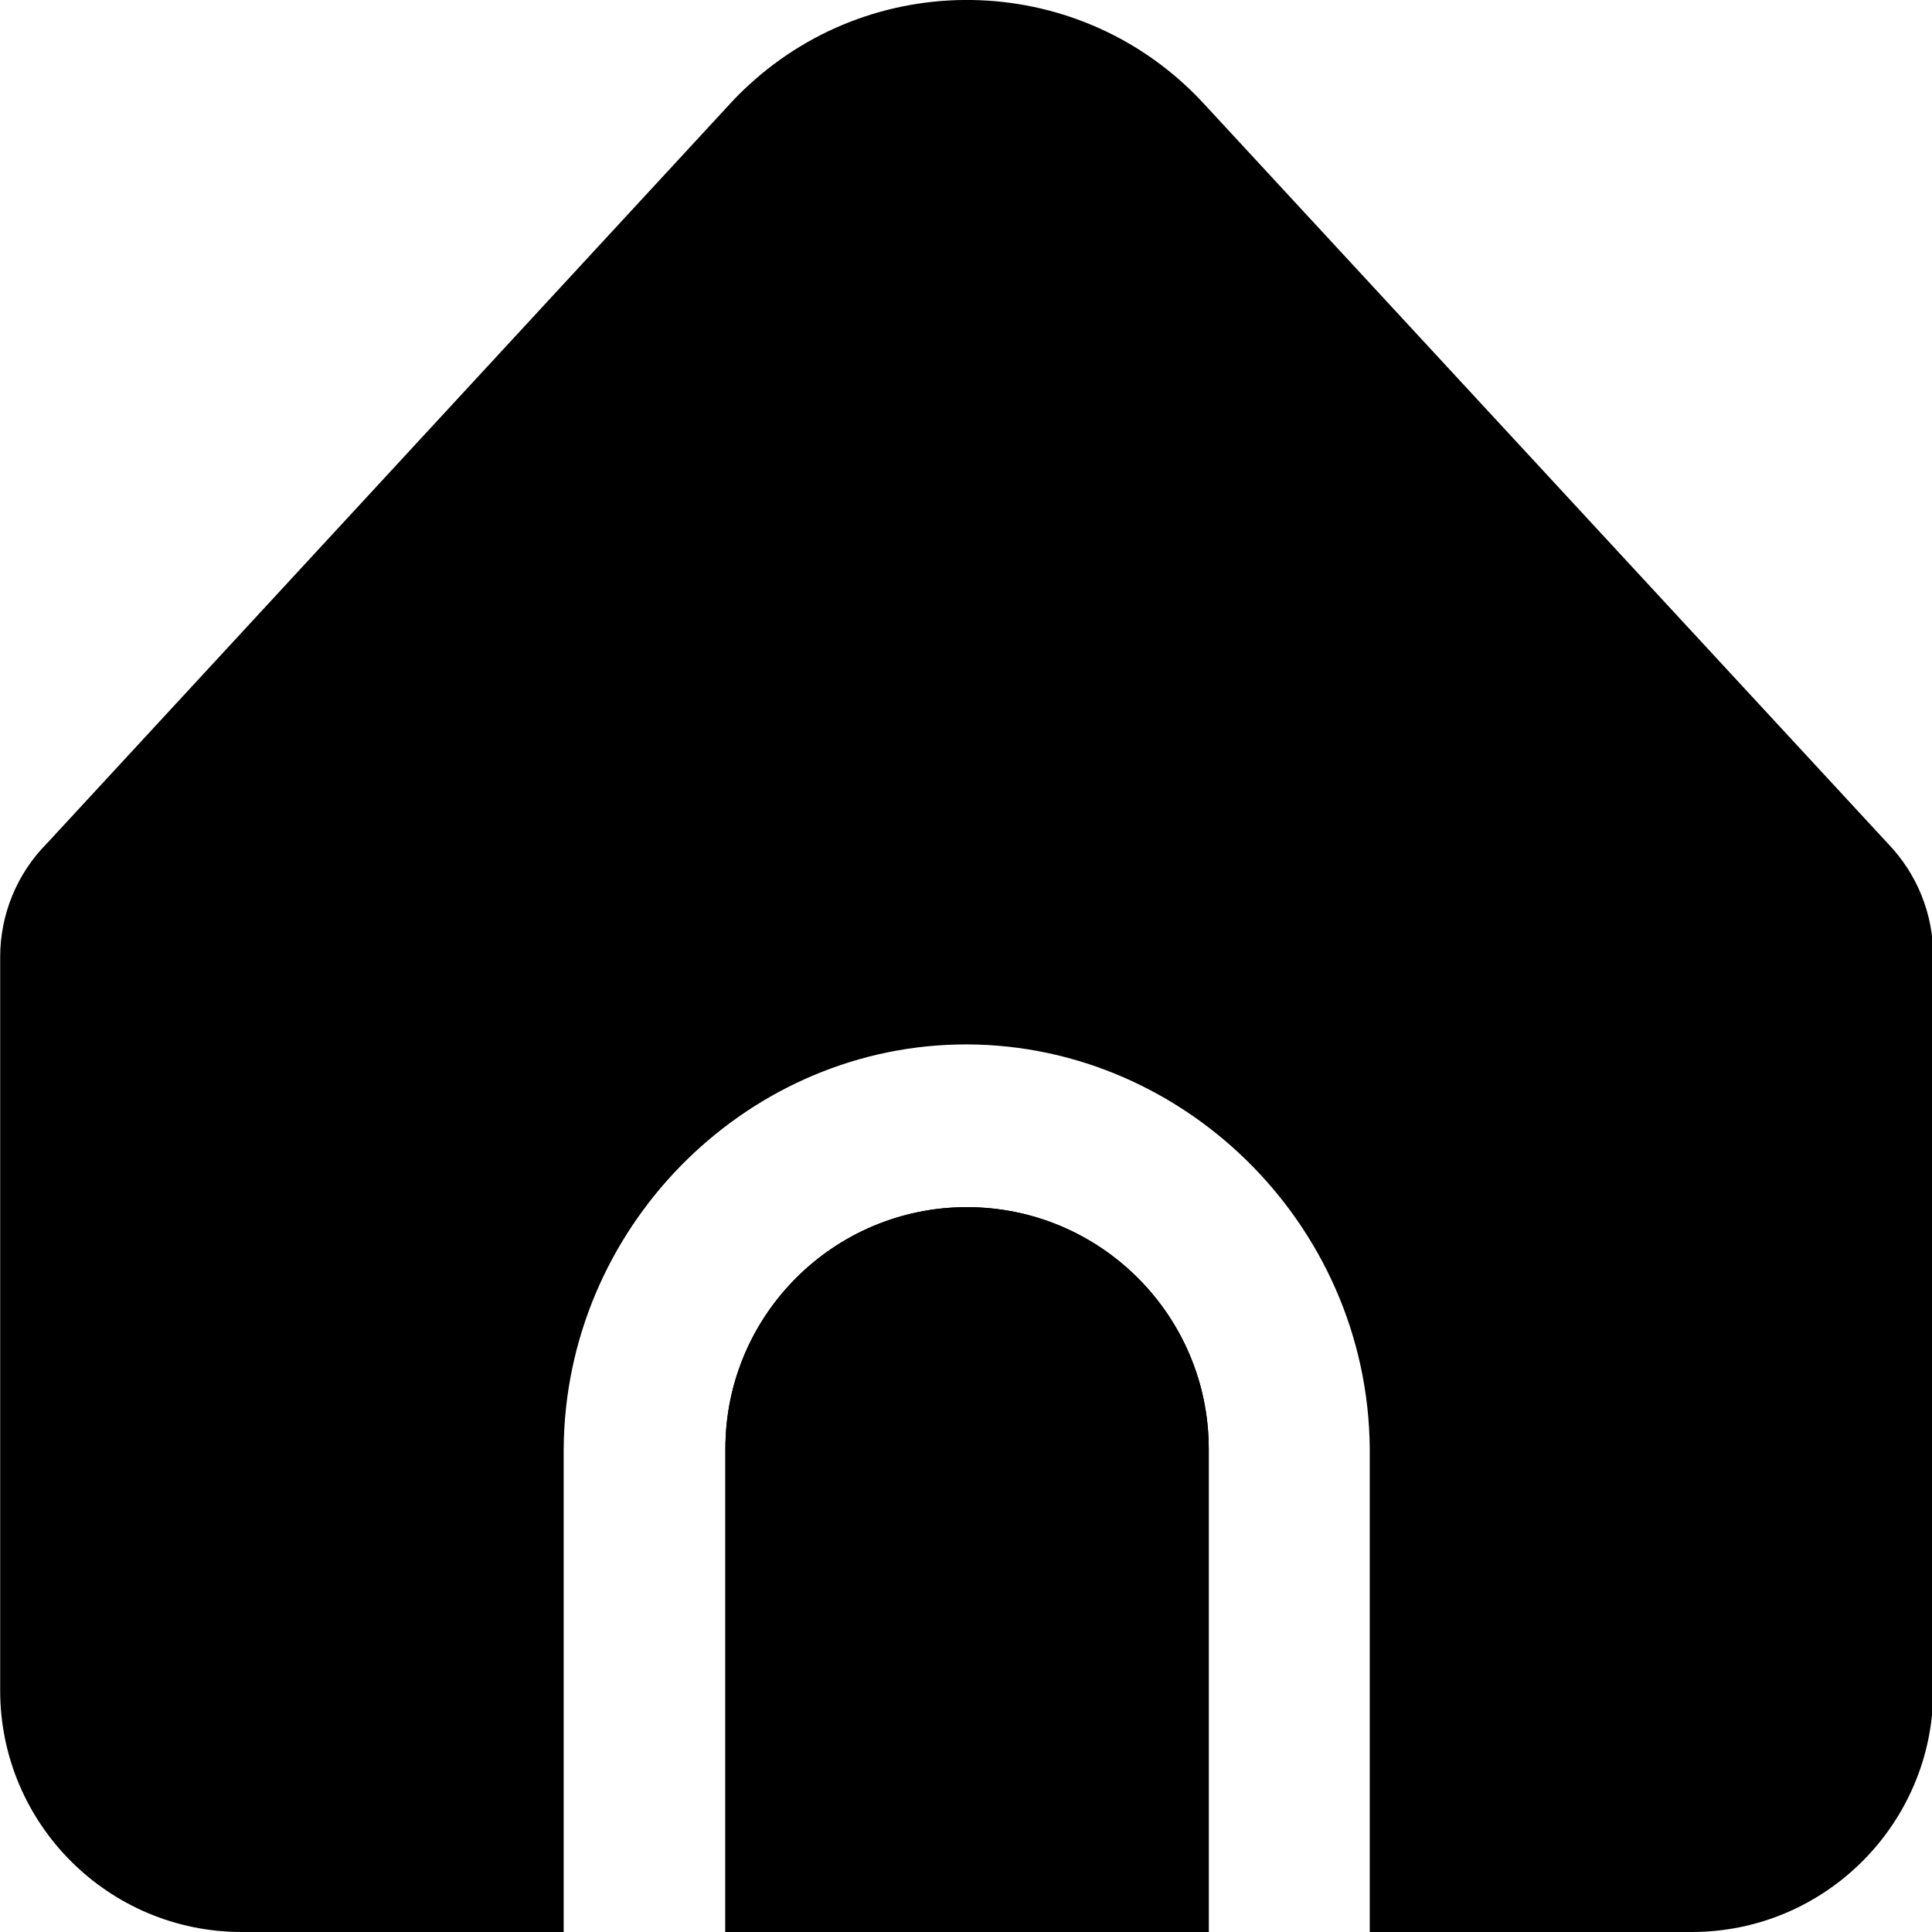
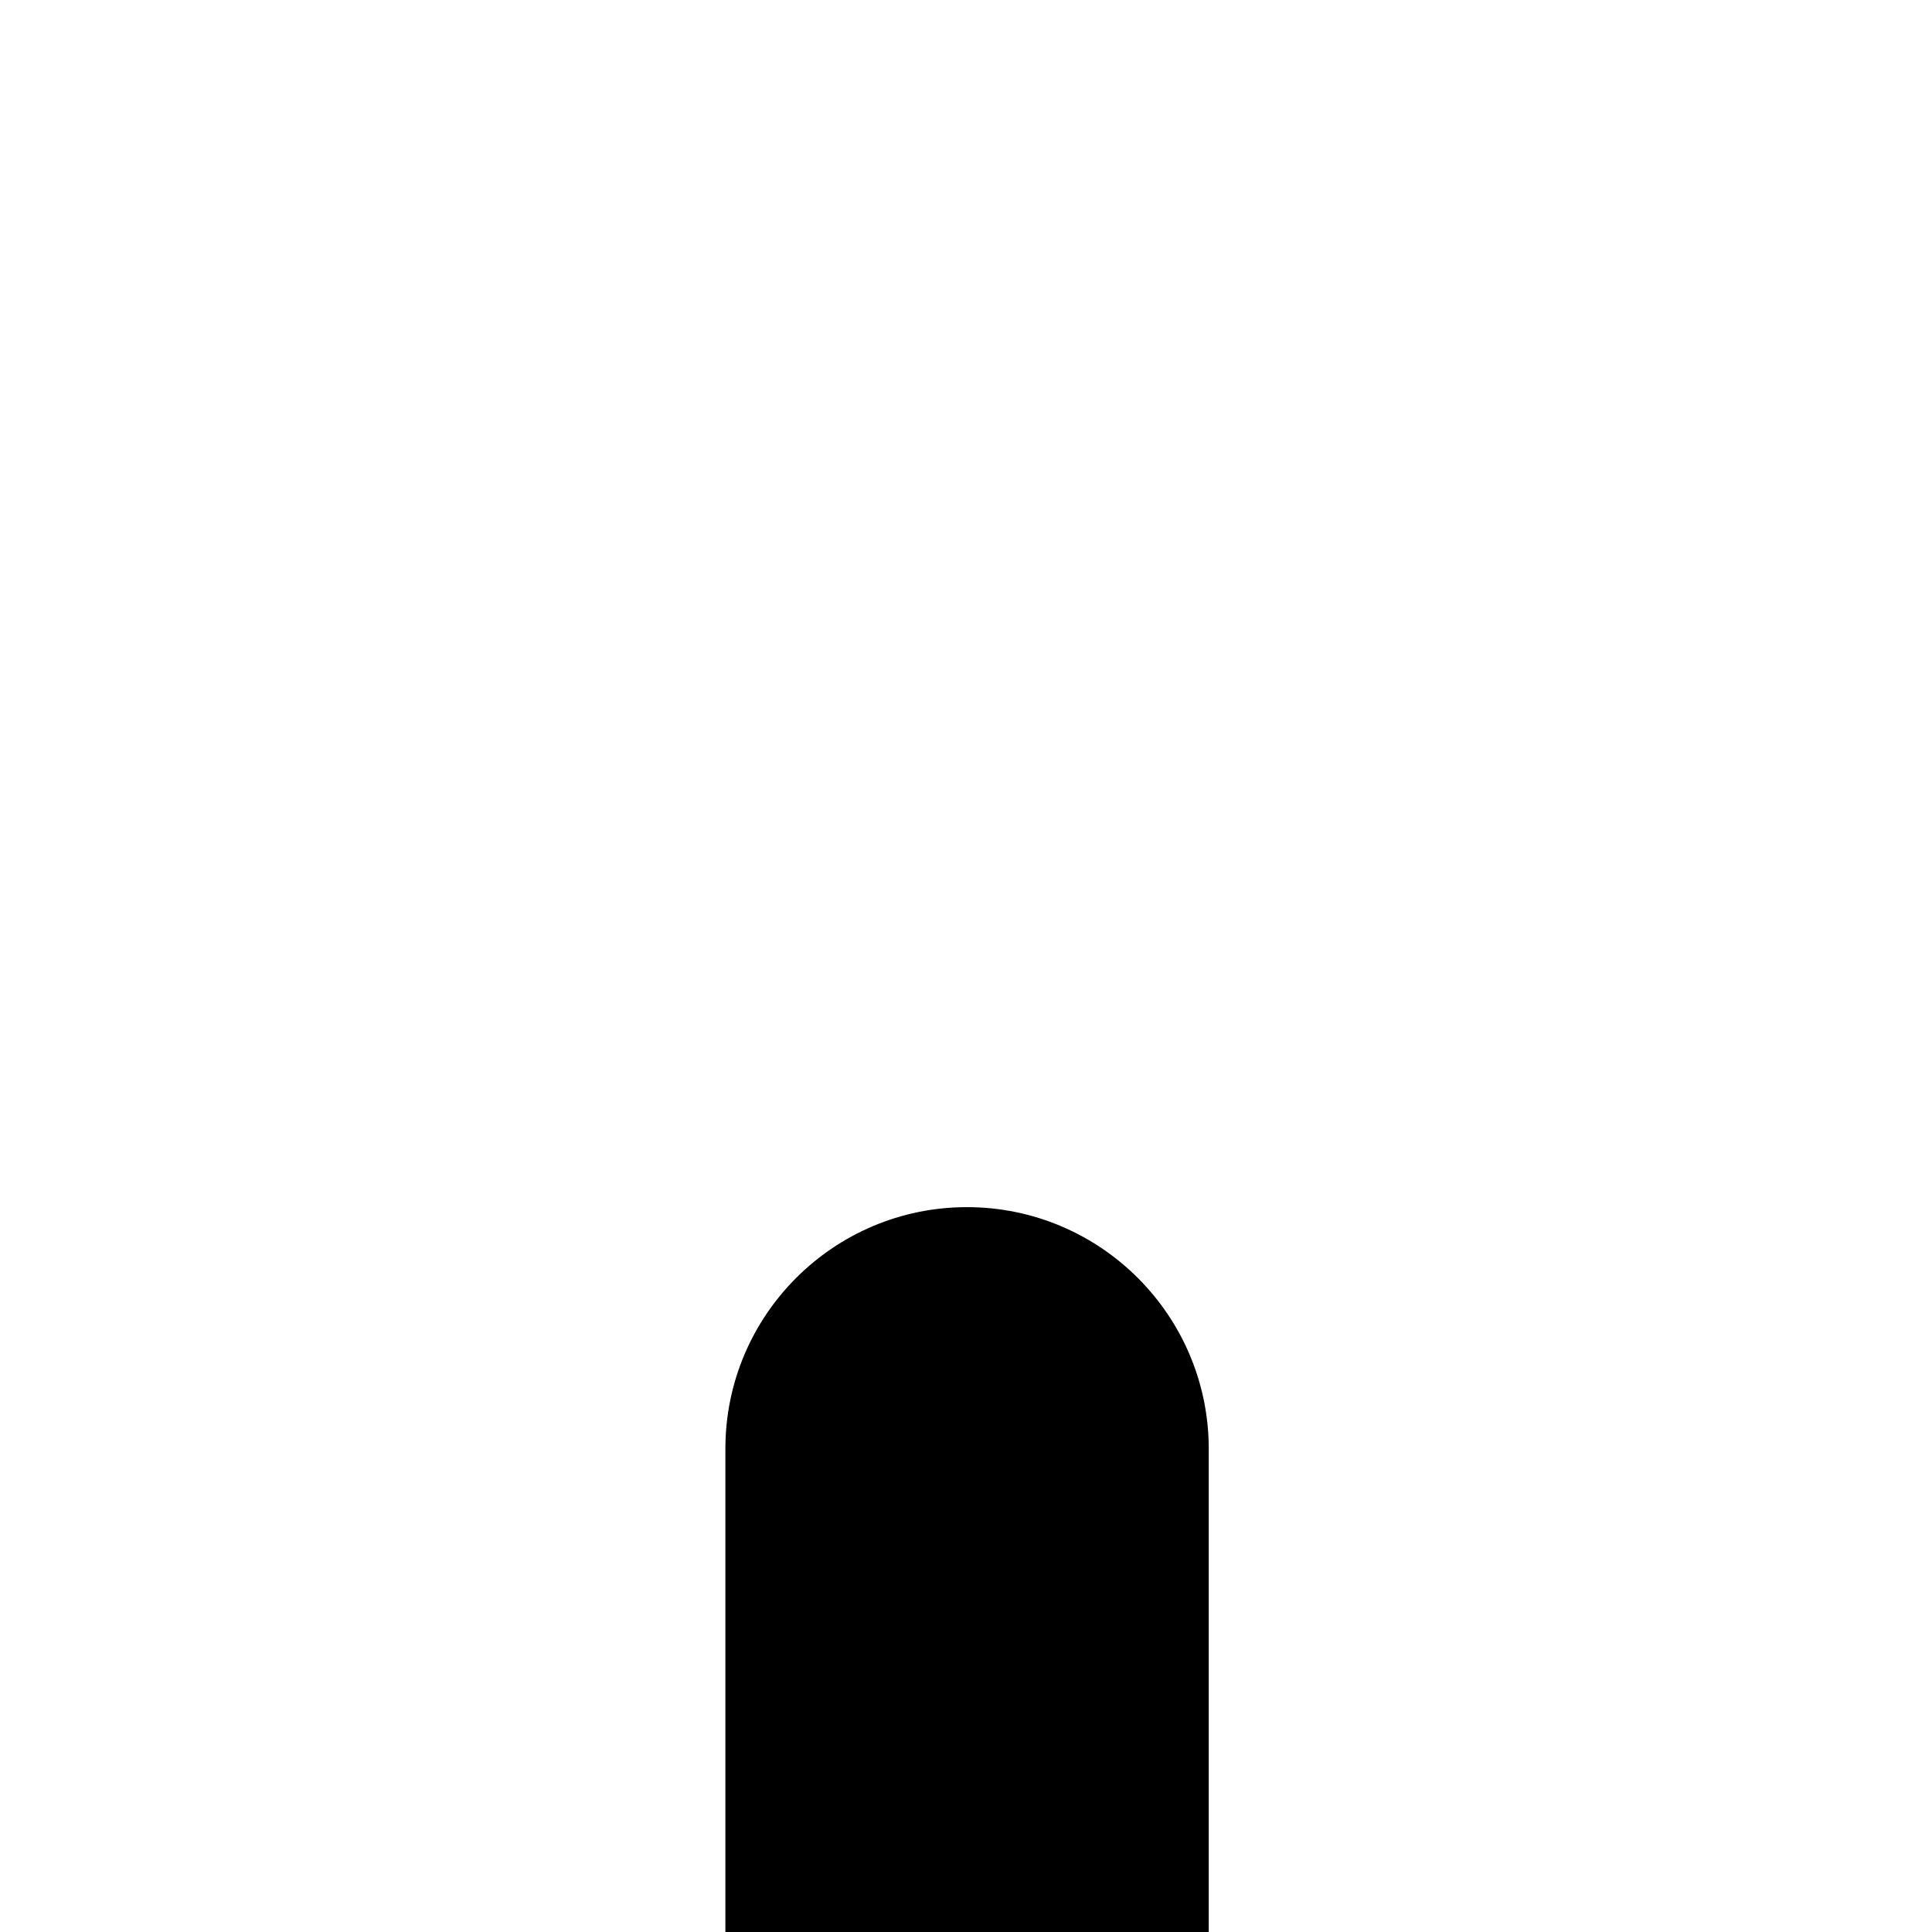
<svg xmlns="http://www.w3.org/2000/svg" version="1.1" id="Calque_1" x="0px" y="0px" viewBox="0 0 1080 1080" style="enable-background:new 0 0 1080 1080;" xml:space="preserve" aria-hidden="true">
  <g>
    <path d="M540.5,674.8c-74.5,0-135,60.5-135,135V1080h270.2V809.8C675.6,735.3,615.1,674.8,540.5,674.8z" />
    <g>
-       <path d="M765.7,809.8V1080h180c74.5,0,135-60.5,135-135V534.3c0-23.4-9.1-45.9-25.3-62.7L672.9,57.9    c-67.5-73.1-181.5-77.6-254.6-10.1c-3.5,3.2-6.9,6.6-10.1,10.1l-382,413.6C9.5,488.3,0.1,511.2,0.1,534.9V945    c0,74.5,60.5,135,135,135h180V809.8c0.9-122.8,100-223,219.6-225.9C658.7,580.9,764.7,682.9,765.7,809.8z" />
-       <path d="M540.5,674.8c-74.5,0-135,60.5-135,135V1080h270.2V809.8C675.6,735.3,615.1,674.8,540.5,674.8z" />
-     </g>
+       </g>
  </g>
</svg>